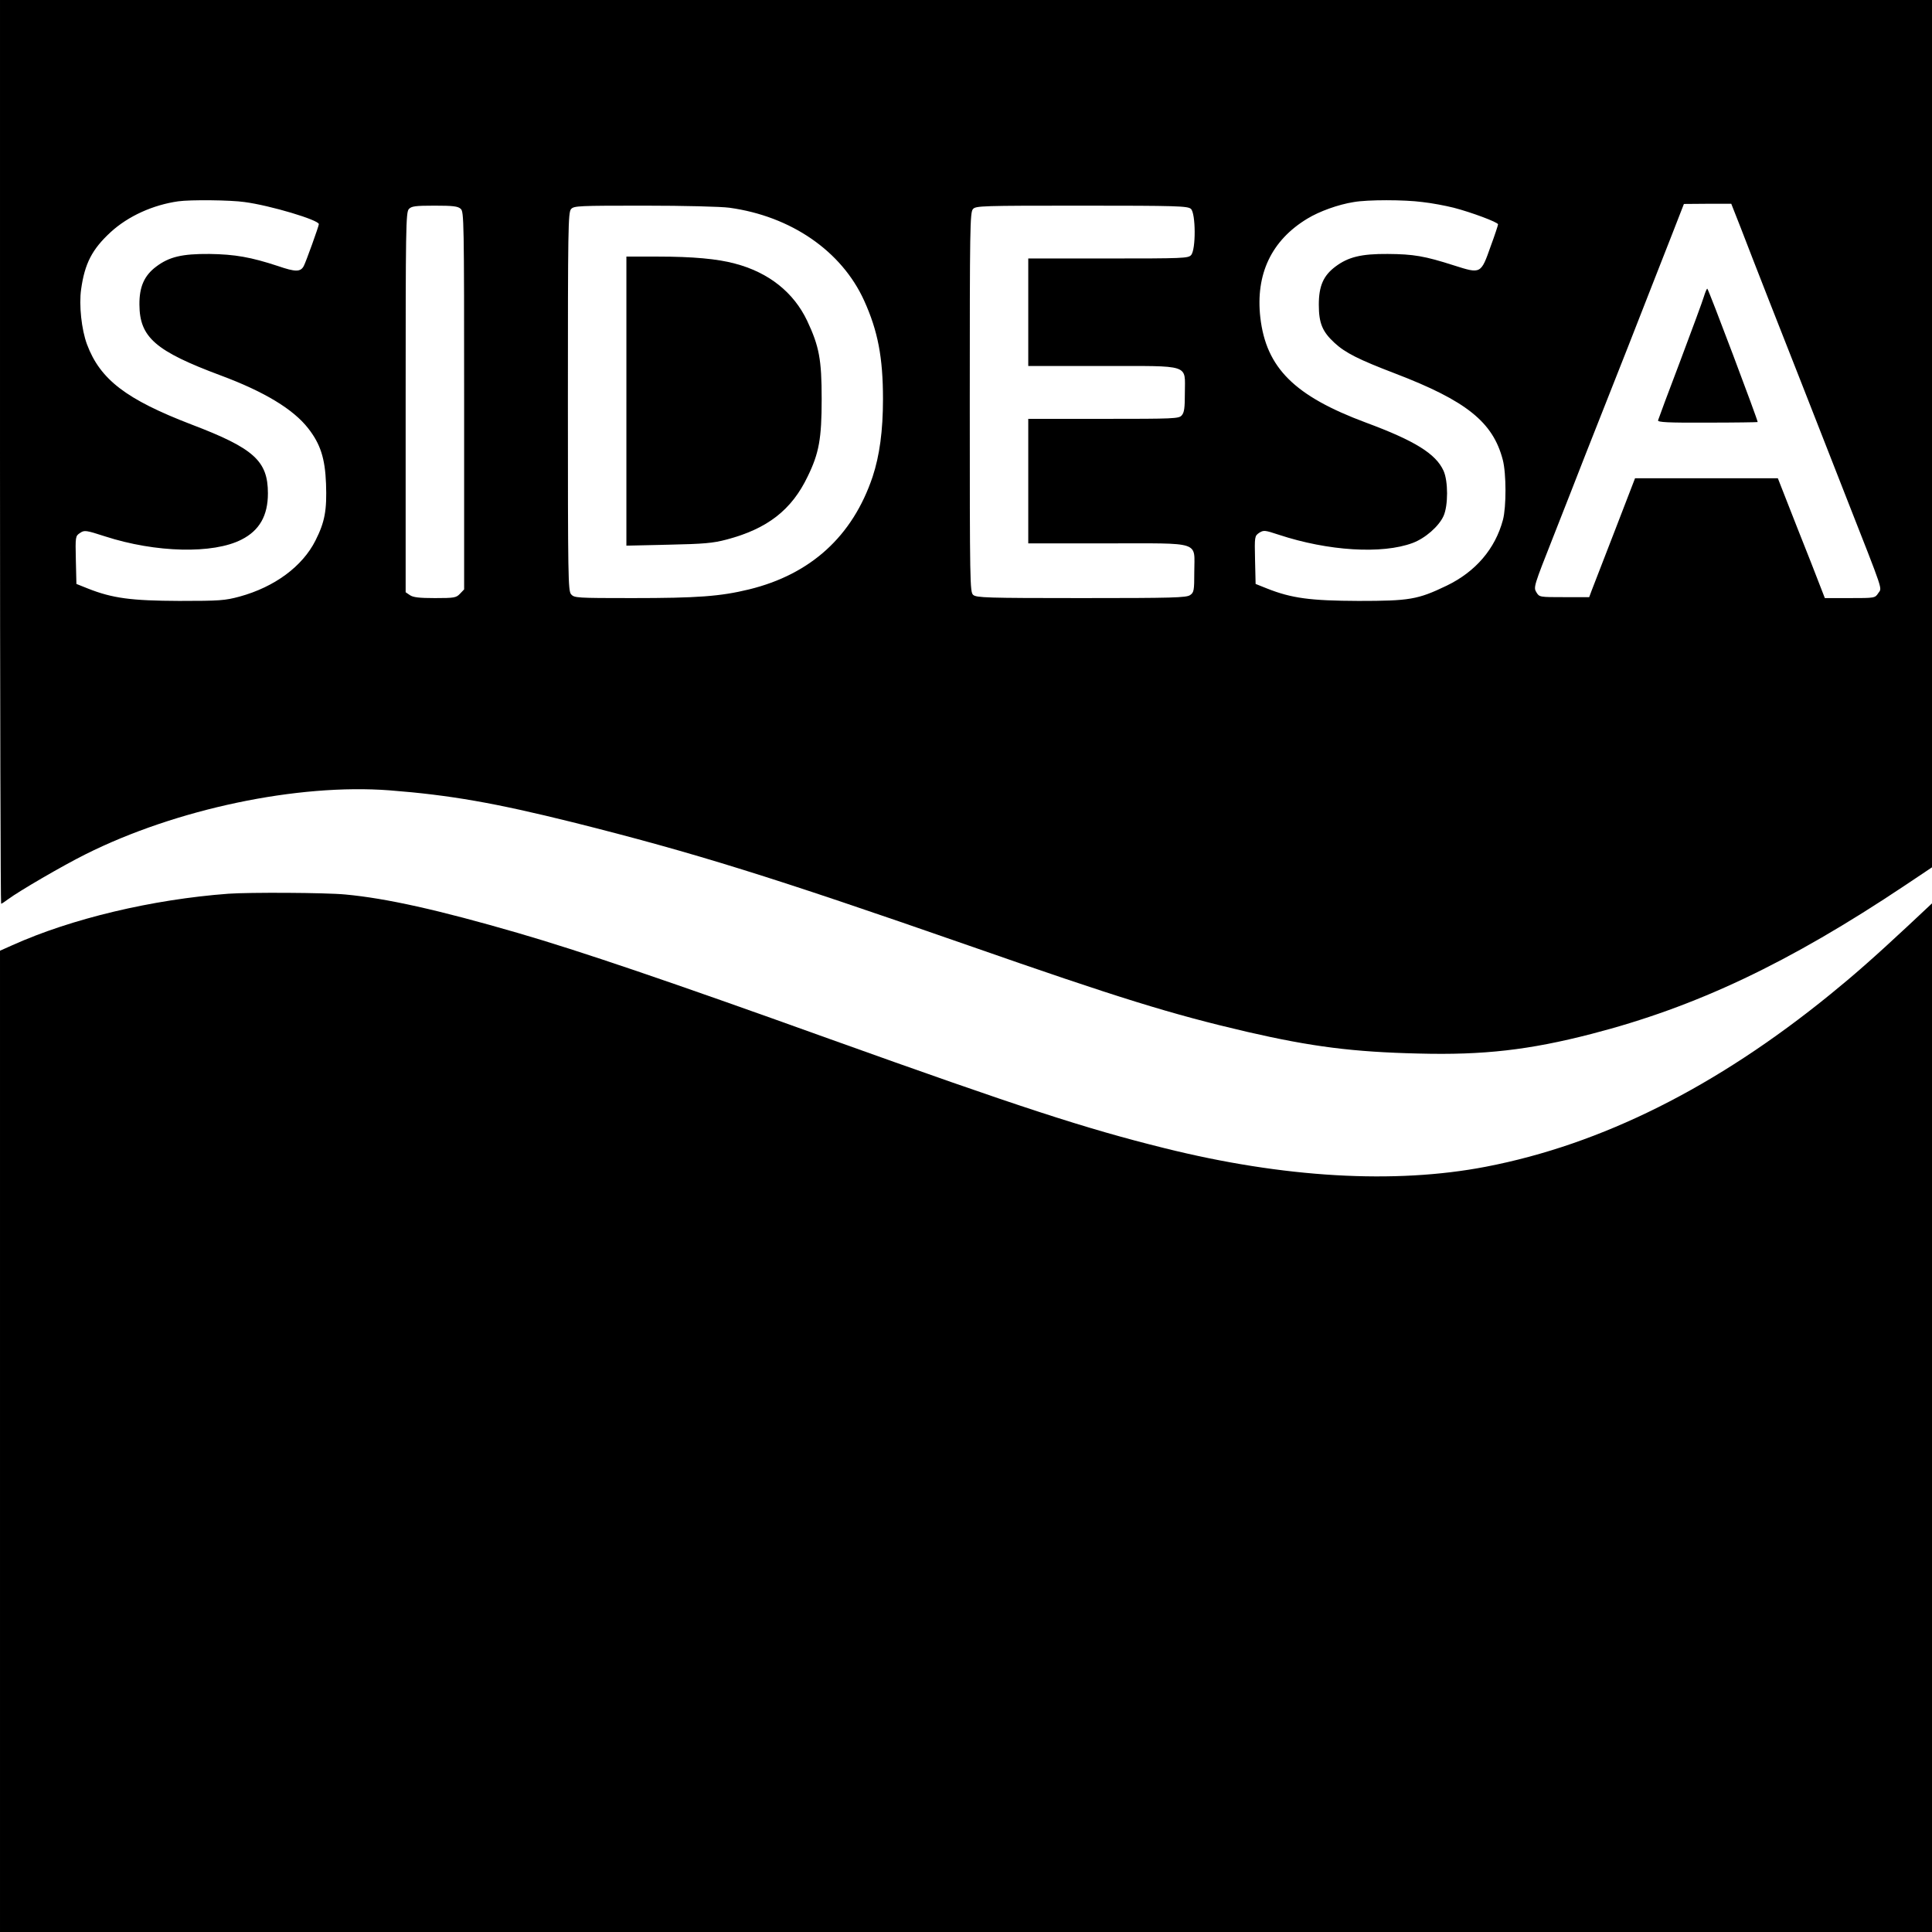
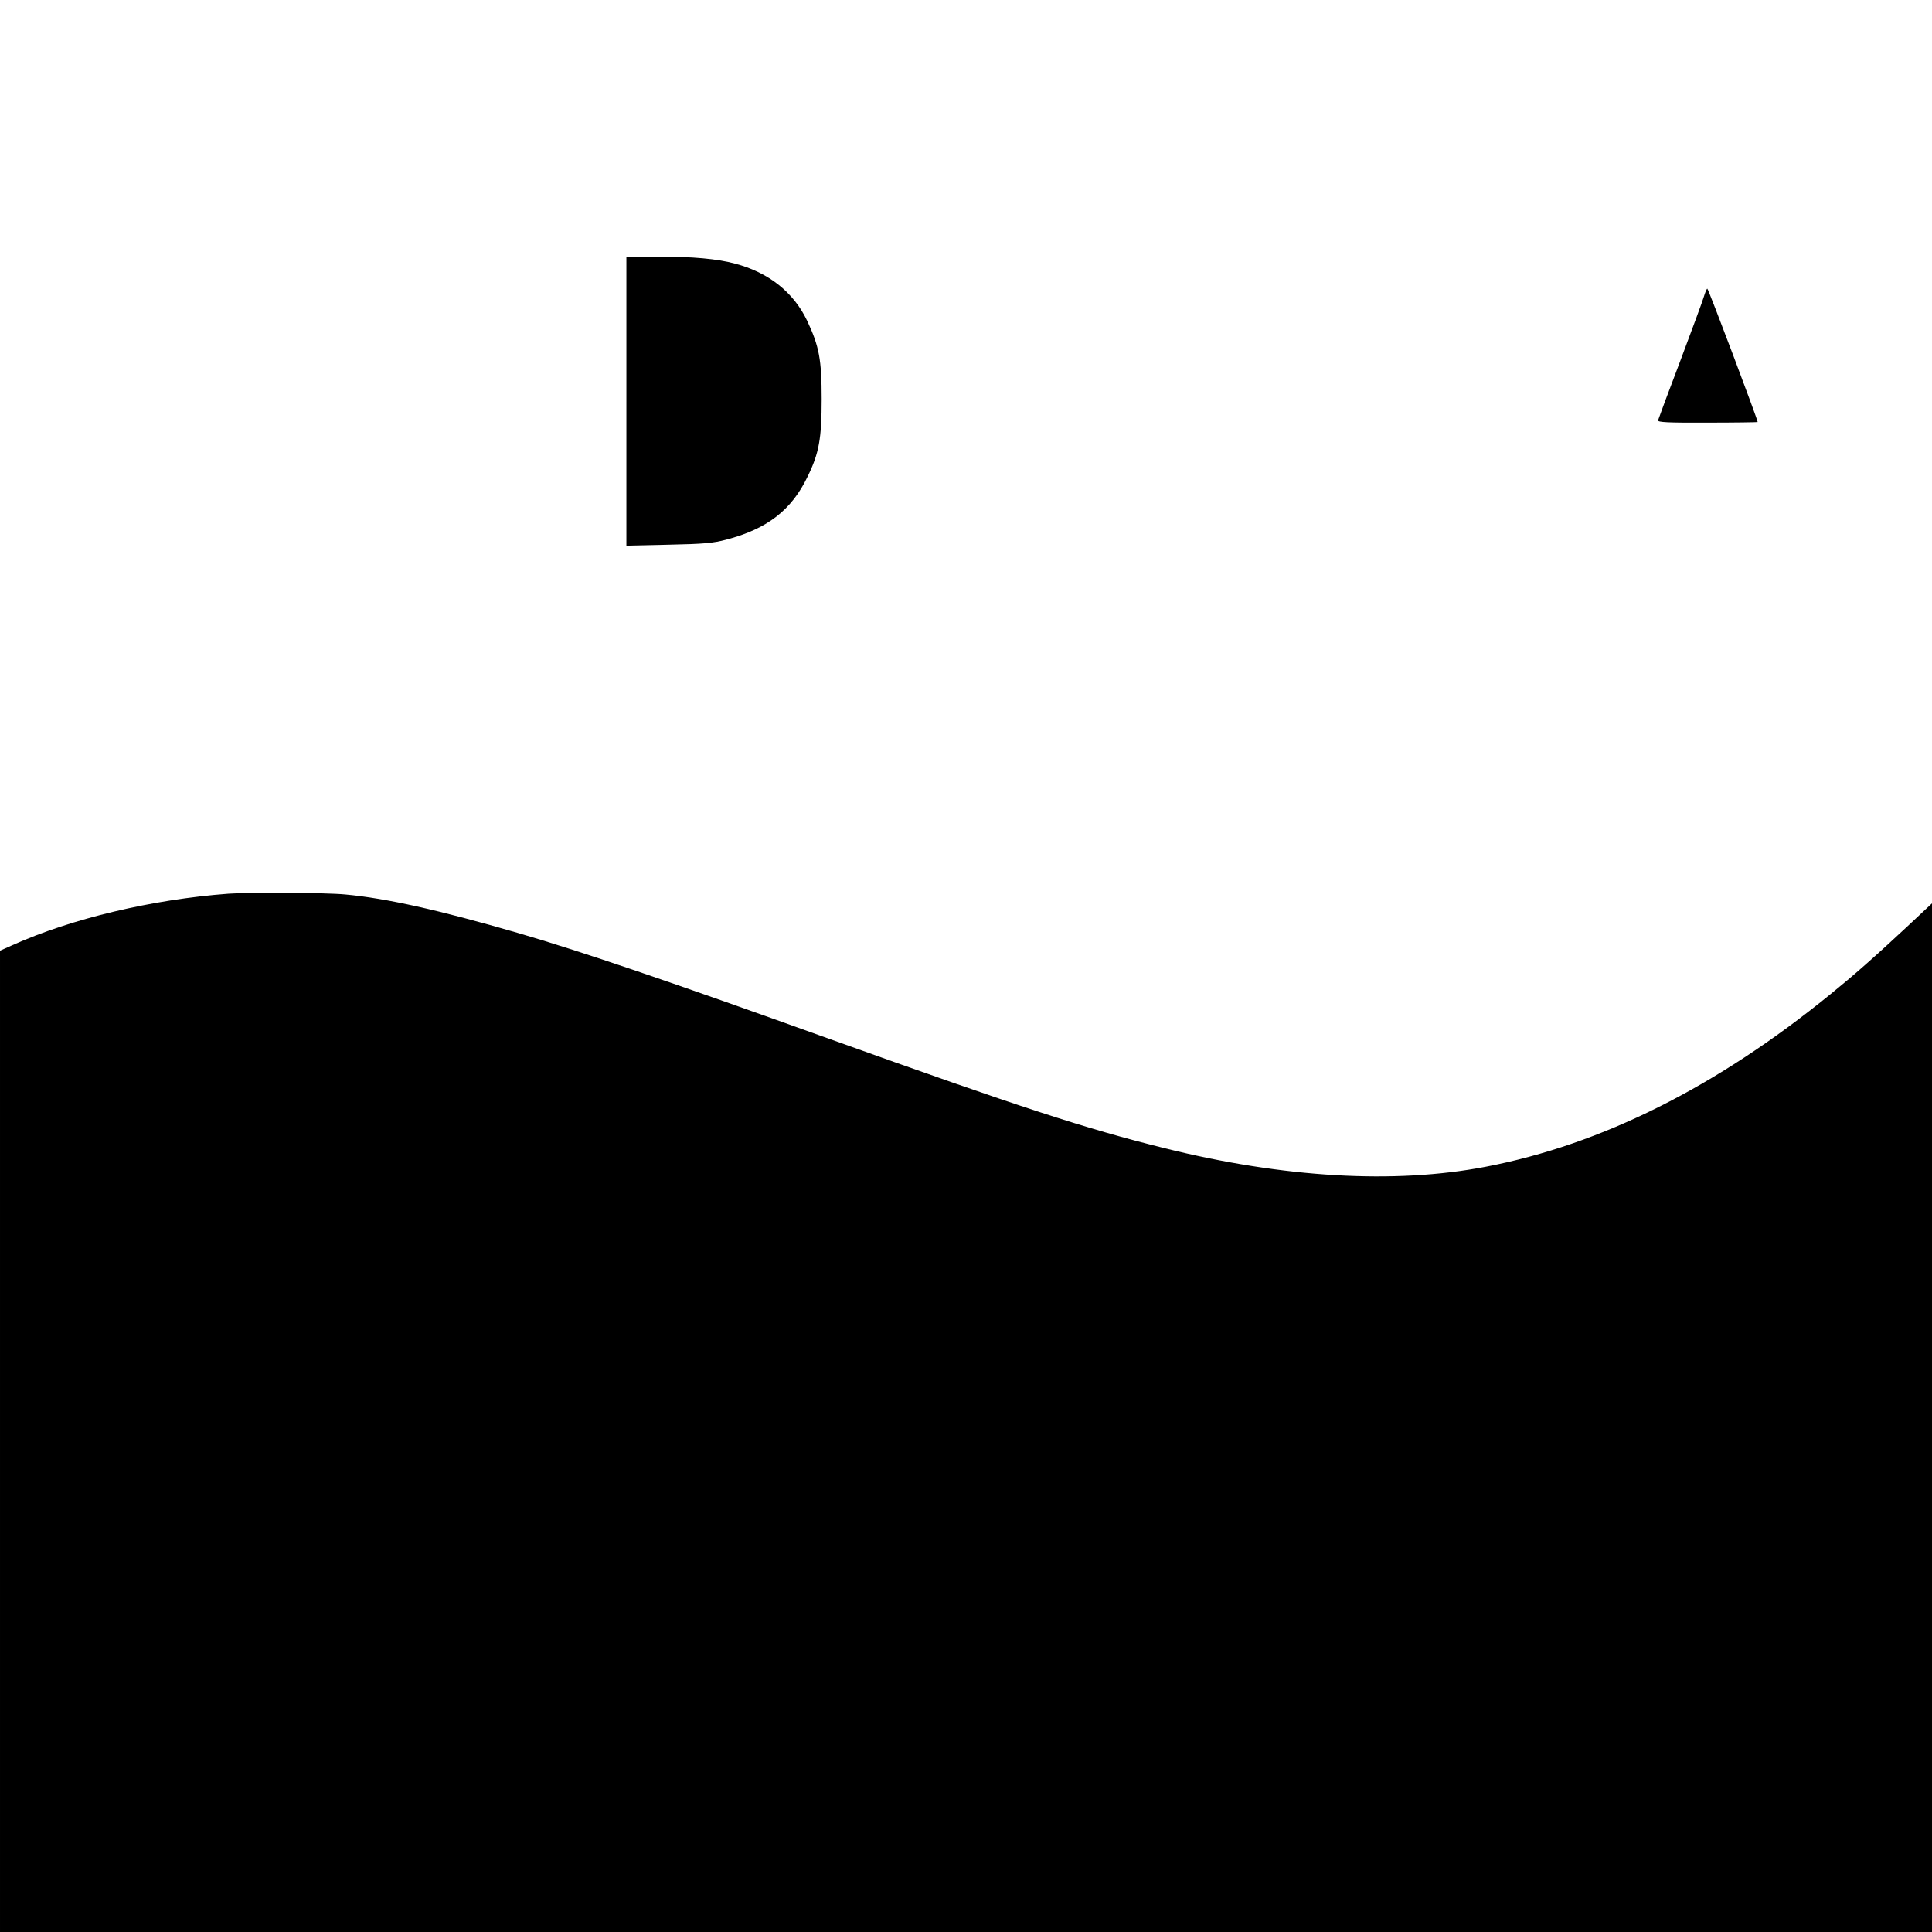
<svg xmlns="http://www.w3.org/2000/svg" version="1.0" width="1024pt" height="1024pt" viewBox="0 0 1024 1024" preserveAspectRatio="xMidYMid meet">
  <g transform="translate(0,1024) scale(0.1,-0.1)" fill="#000000" stroke="none">
-     <path d="M0 7845 c0 -1317 3 -2395 6 -2395 3 0 20 11 37 24 58 43 286 176 410 238 481 241 1126 376 1612 339 322 -25 559 -67 970 -169 646 -162 1053 -289 2095 -652 799 -279 1076 -365 1480 -459 343 -79 563 -107 910 -115 343 -9 586 19 915 104 554 143 1043 374 1663 788 l142 95 0 2299 0 2298 -5120 0 -5120 0 0 -2395z m1297 1324 c136 -18 393 -95 393 -117 0 -10 -69 -202 -80 -222 -17 -32 -44 -32 -137 0 -143 47 -227 62 -363 64 -145 1 -213 -15 -282 -67 -63 -47 -90 -107 -89 -202 1 -173 85 -246 431 -375 231 -86 385 -179 464 -281 64 -82 89 -158 94 -293 5 -140 -6 -202 -56 -301 -69 -137 -216 -246 -402 -297 -78 -21 -105 -23 -320 -23 -255 1 -354 14 -485 66 l-60 24 -3 127 c-3 125 -2 127 22 143 23 16 31 15 133 -18 269 -87 573 -94 723 -17 95 48 140 127 140 245 0 172 -74 239 -405 365 -346 133 -484 238 -554 425 -29 78 -43 208 -31 292 19 136 58 212 157 303 93 85 224 144 358 163 64 9 277 7 352 -4z m6243 0 c47 -5 121 -19 165 -30 93 -24 235 -77 235 -88 0 -4 -17 -57 -39 -116 -52 -148 -52 -147 -194 -102 -156 50 -214 60 -352 61 -140 1 -209 -16 -277 -67 -64 -48 -88 -103 -88 -202 0 -98 19 -143 83 -202 57 -53 129 -89 320 -162 379 -145 520 -258 572 -458 19 -72 19 -250 1 -318 -41 -154 -145 -275 -298 -349 -154 -74 -197 -81 -468 -81 -255 1 -354 14 -485 66 l-60 24 -3 127 c-3 126 -2 127 22 144 24 15 30 14 103 -10 263 -87 549 -104 710 -44 67 25 139 88 164 143 25 55 25 185 0 240 -41 90 -152 159 -411 255 -379 141 -529 290 -560 557 -26 230 59 409 249 524 64 39 164 75 246 88 73 13 268 13 365 0z m1688 -141 c28 -73 94 -243 147 -378 53 -135 132 -335 175 -445 43 -110 149 -380 235 -600 205 -522 190 -478 170 -509 -17 -26 -19 -26 -150 -26 l-133 0 -75 193 c-42 105 -98 248 -125 317 l-49 125 -378 0 -379 0 -108 -280 c-60 -154 -115 -296 -122 -315 l-13 -35 -132 0 c-132 0 -132 0 -148 26 -16 26 -13 34 90 295 58 148 135 343 170 434 36 91 138 350 227 575 88 226 191 487 228 582 l67 172 126 1 125 0 52 -132z m-6786 105 c17 -15 18 -60 18 -1016 l0 -1001 -22 -23 c-20 -21 -29 -23 -133 -23 -84 0 -116 4 -133 16 l-22 15 0 1006 c0 922 1 1008 17 1025 14 15 33 18 136 18 98 0 124 -3 139 -17z m1424 6 c327 -45 595 -230 714 -492 73 -161 100 -302 100 -522 0 -168 -18 -300 -55 -412 -106 -315 -328 -517 -655 -597 -152 -37 -274 -46 -619 -46 -295 0 -307 1 -324 20 -16 19 -17 89 -17 1022 0 918 1 1003 17 1020 15 17 40 18 389 18 210 0 406 -5 450 -11z m2446 -6 c26 -23 27 -217 1 -245 -15 -17 -42 -18 -440 -18 l-423 0 0 -285 0 -285 392 0 c475 0 438 12 438 -143 0 -79 -3 -104 -17 -119 -15 -17 -41 -18 -415 -18 l-398 0 0 -330 0 -330 418 0 c506 0 462 14 462 -150 0 -101 -2 -110 -22 -124 -20 -14 -91 -16 -577 -16 -502 0 -556 2 -573 17 -17 15 -18 60 -18 1021 0 922 1 1007 17 1024 15 17 46 18 576 18 507 0 562 -2 579 -17z" />
    <path d="M9031 8668 c-7 -24 -64 -178 -126 -343 -63 -165 -115 -306 -117 -313 -2 -10 51 -13 261 -12 146 0 266 2 267 3 3 5 -261 706 -267 707 -3 0 -11 -19 -18 -42z" />
    <path d="M3320 8114 l0 -766 223 5 c187 4 235 8 307 27 217 57 346 157 431 335 60 123 74 200 74 410 0 209 -13 279 -77 415 -72 151 -204 256 -383 303 -92 25 -224 37 -407 37 l-168 0 0 -766z" />
    <path d="M1210 5503 c-403 -30 -832 -132 -1145 -273 l-65 -29 0 -2601 0 -2600 5120 0 5120 0 0 2726 0 2726 -127 -119 c-180 -168 -292 -266 -413 -364 -605 -492 -1212 -795 -1825 -913 -483 -93 -1072 -59 -1705 99 -419 104 -762 216 -1775 579 -851 306 -1323 466 -1650 561 -420 122 -698 184 -915 204 -104 10 -509 12 -620 4z" />
  </g>
</svg>